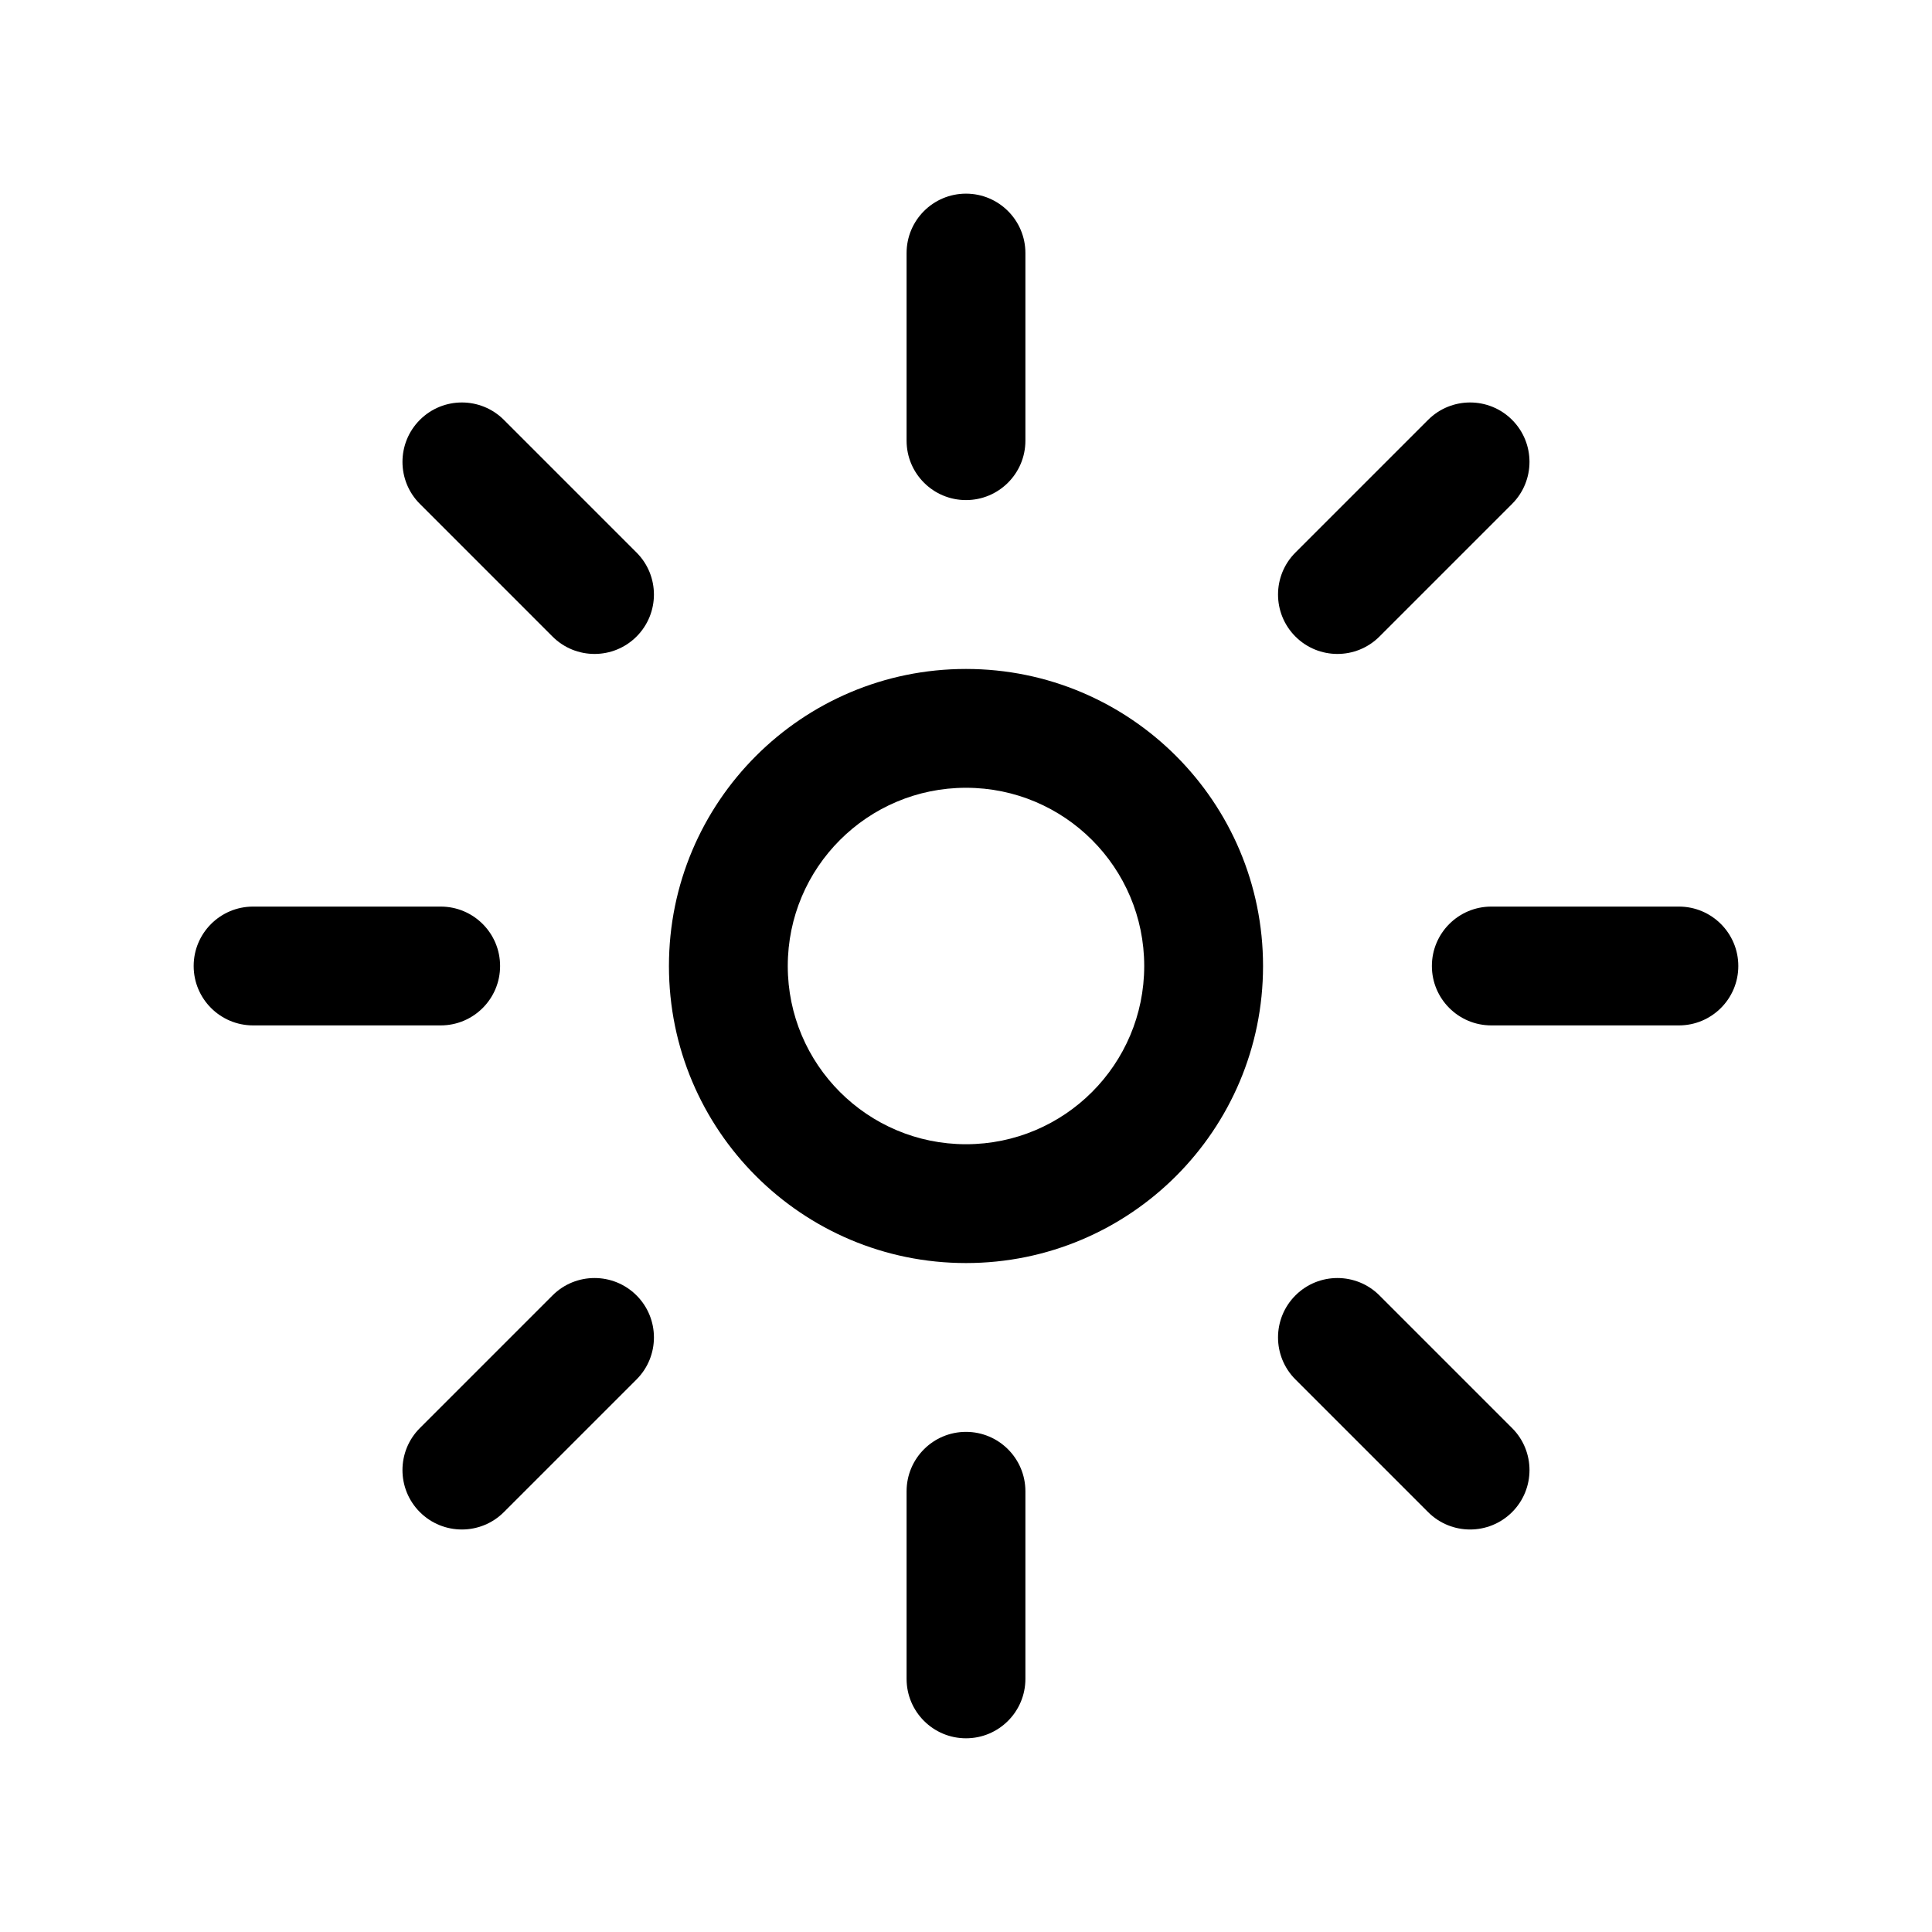
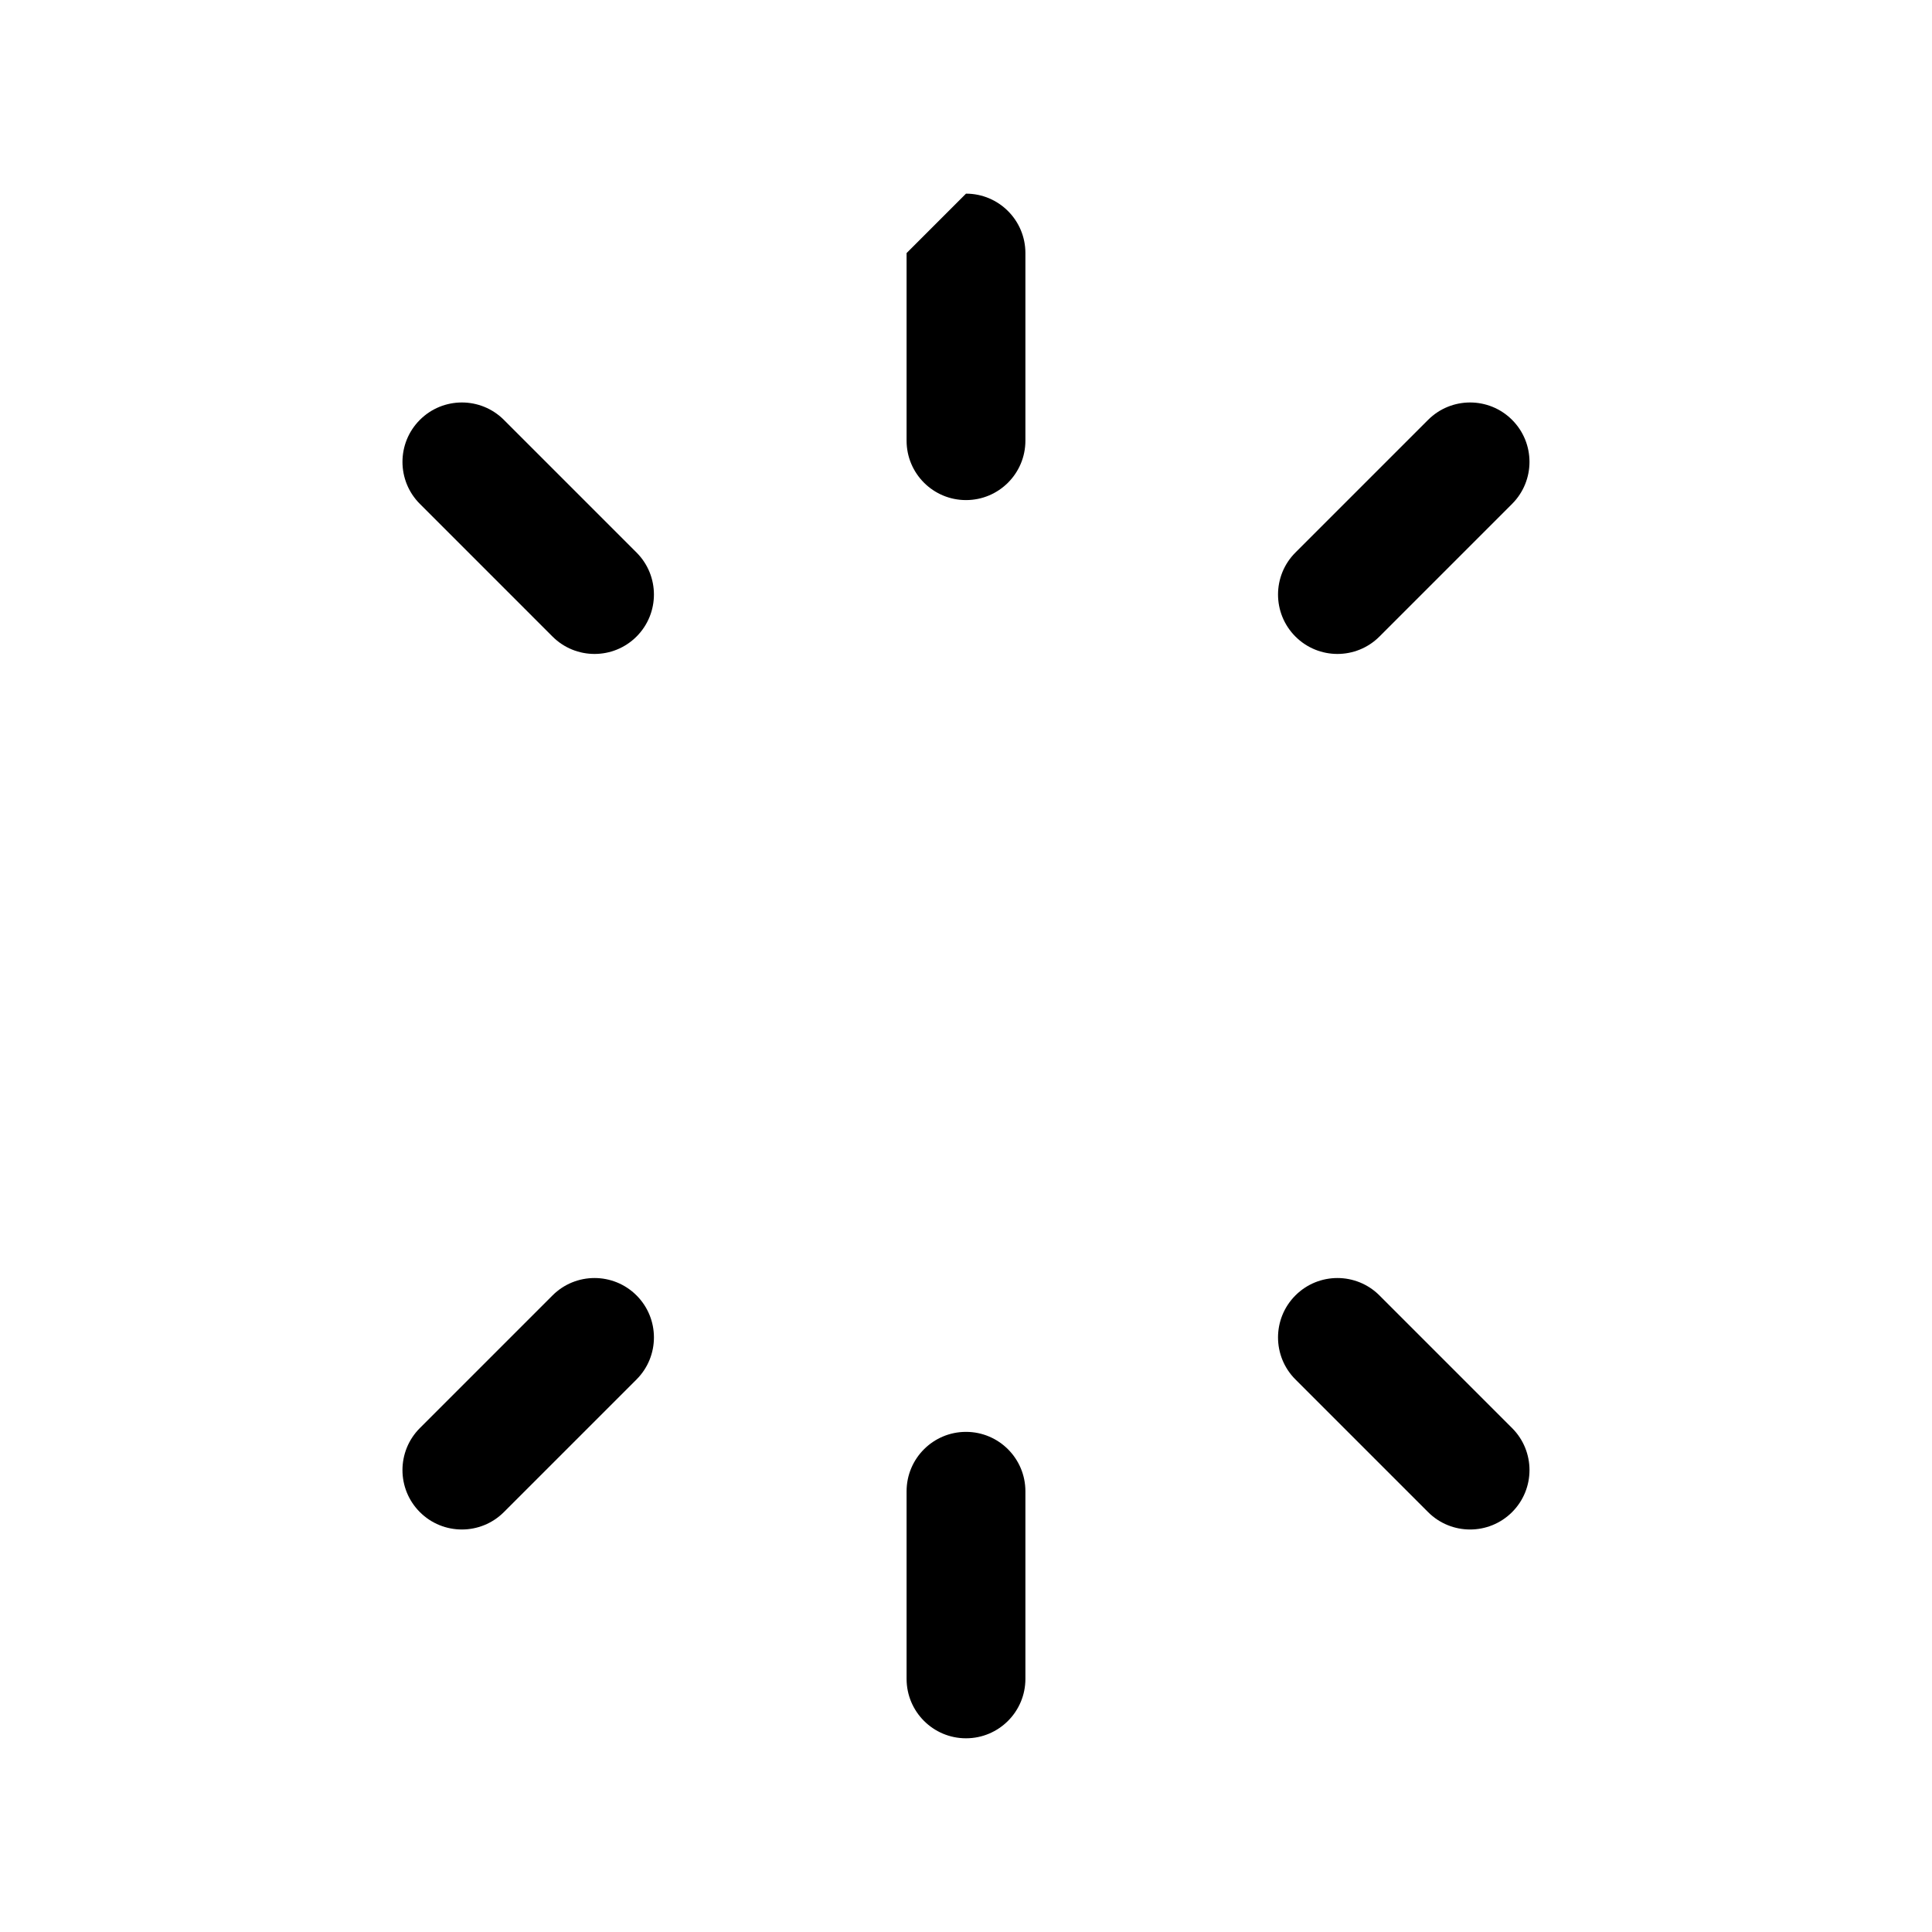
<svg xmlns="http://www.w3.org/2000/svg" fill="#000000" width="800px" height="800px" version="1.1" viewBox="144 144 512 512">
  <g fill-rule="evenodd">
-     <path d="m400 195.32c8.695 0 15.742 7.051 15.742 15.746v49.719c0 8.695-7.047 15.742-15.742 15.742s-15.746-7.047-15.746-15.742v-49.719c0-8.695 7.051-15.746 15.746-15.746zm0 328.14c8.695 0 15.742 7.051 15.742 15.746v49.715c0 8.695-7.047 15.746-15.742 15.746s-15.746-7.051-15.746-15.746v-49.715c0-8.695 7.051-15.746 15.746-15.746z" />
+     <path d="m400 195.32c8.695 0 15.742 7.051 15.742 15.746v49.719c0 8.695-7.047 15.742-15.742 15.742s-15.746-7.047-15.746-15.742v-49.719zm0 328.14c8.695 0 15.742 7.051 15.742 15.746v49.715c0 8.695-7.047 15.746-15.742 15.746s-15.746-7.051-15.746-15.746v-49.715c0-8.695 7.051-15.746 15.746-15.746z" />
    <path d="m255.27 255.27c6.148-6.148 16.117-6.148 22.266 0l35.152 35.156c6.148 6.148 6.148 16.117 0 22.266-6.148 6.148-16.113 6.148-22.266 0l-35.152-35.156c-6.148-6.148-6.148-16.117 0-22.266zm232.03 232.03c6.148-6.148 16.117-6.148 22.266 0l35.156 35.156c6.148 6.148 6.148 16.117 0 22.266-6.148 6.148-16.117 6.148-22.266 0l-35.156-35.156c-6.148-6.148-6.148-16.117 0-22.266z" />
    <path d="m544.72 255.27c6.148 6.148 6.148 16.117 0 22.266l-35.152 35.156c-6.148 6.148-16.117 6.148-22.266 0-6.148-6.148-6.148-16.117 0-22.266l35.156-35.156c6.148-6.148 16.117-6.148 22.262 0zm-232.03 232.03c6.148 6.148 6.148 16.117 0 22.266l-35.156 35.156c-6.148 6.144-16.117 6.144-22.266 0-6.148-6.148-6.148-16.117 0-22.266l35.156-35.156c6.148-6.148 16.117-6.148 22.266 0z" />
-     <path d="m604.67 400c0 8.695-7.051 15.742-15.746 15.742h-49.715c-8.695 0-15.746-7.047-15.746-15.742s7.051-15.746 15.746-15.746h49.715c8.695 0 15.746 7.051 15.746 15.746zm-328.14 0c0 8.695-7.047 15.742-15.742 15.742h-49.719c-8.695 0-15.746-7.047-15.746-15.742s7.051-15.746 15.746-15.746h49.719c8.695 0 15.742 7.051 15.742 15.746z" />
-     <path d="m400 352.77c-26.086 0-47.234 21.148-47.234 47.234 0 26.082 21.148 47.23 47.234 47.23 26.082 0 47.23-21.148 47.23-47.23 0-26.086-21.148-47.234-47.23-47.234zm-78.723 47.234c0-43.477 35.246-78.723 78.723-78.723s78.719 35.246 78.719 78.723-35.242 78.719-78.719 78.719-78.723-35.242-78.723-78.719z" />
  </g>
</svg>